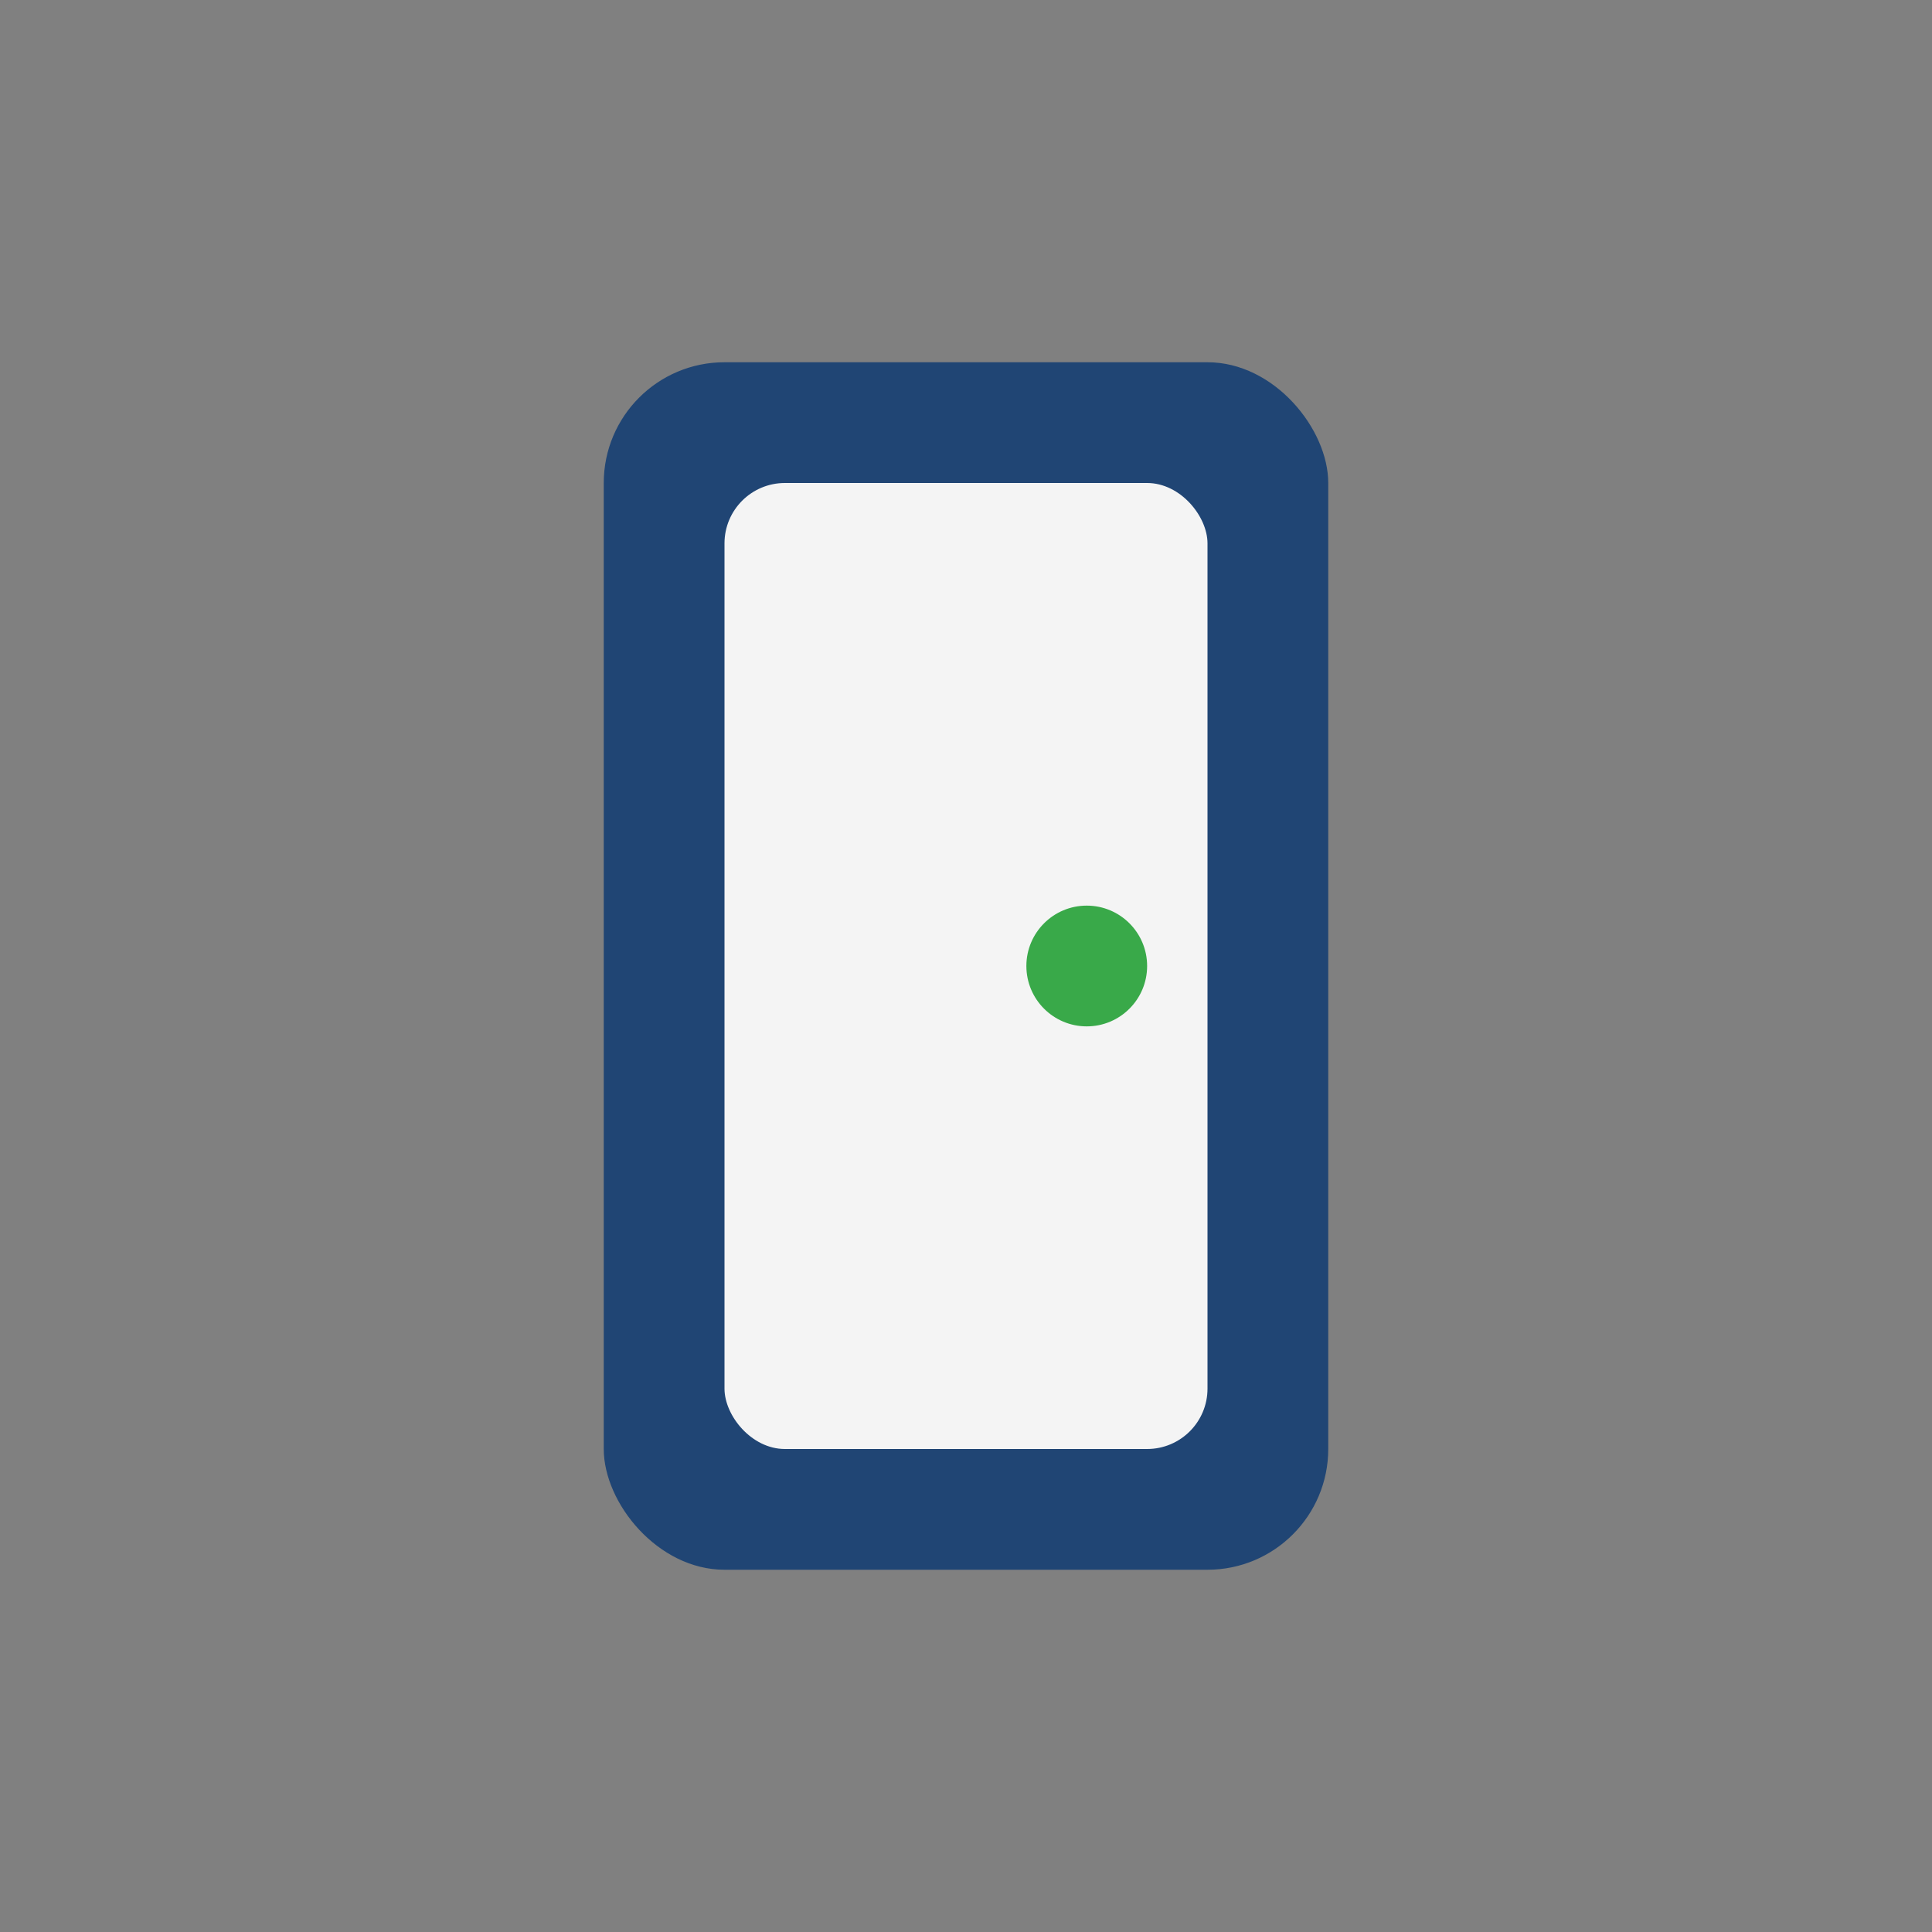
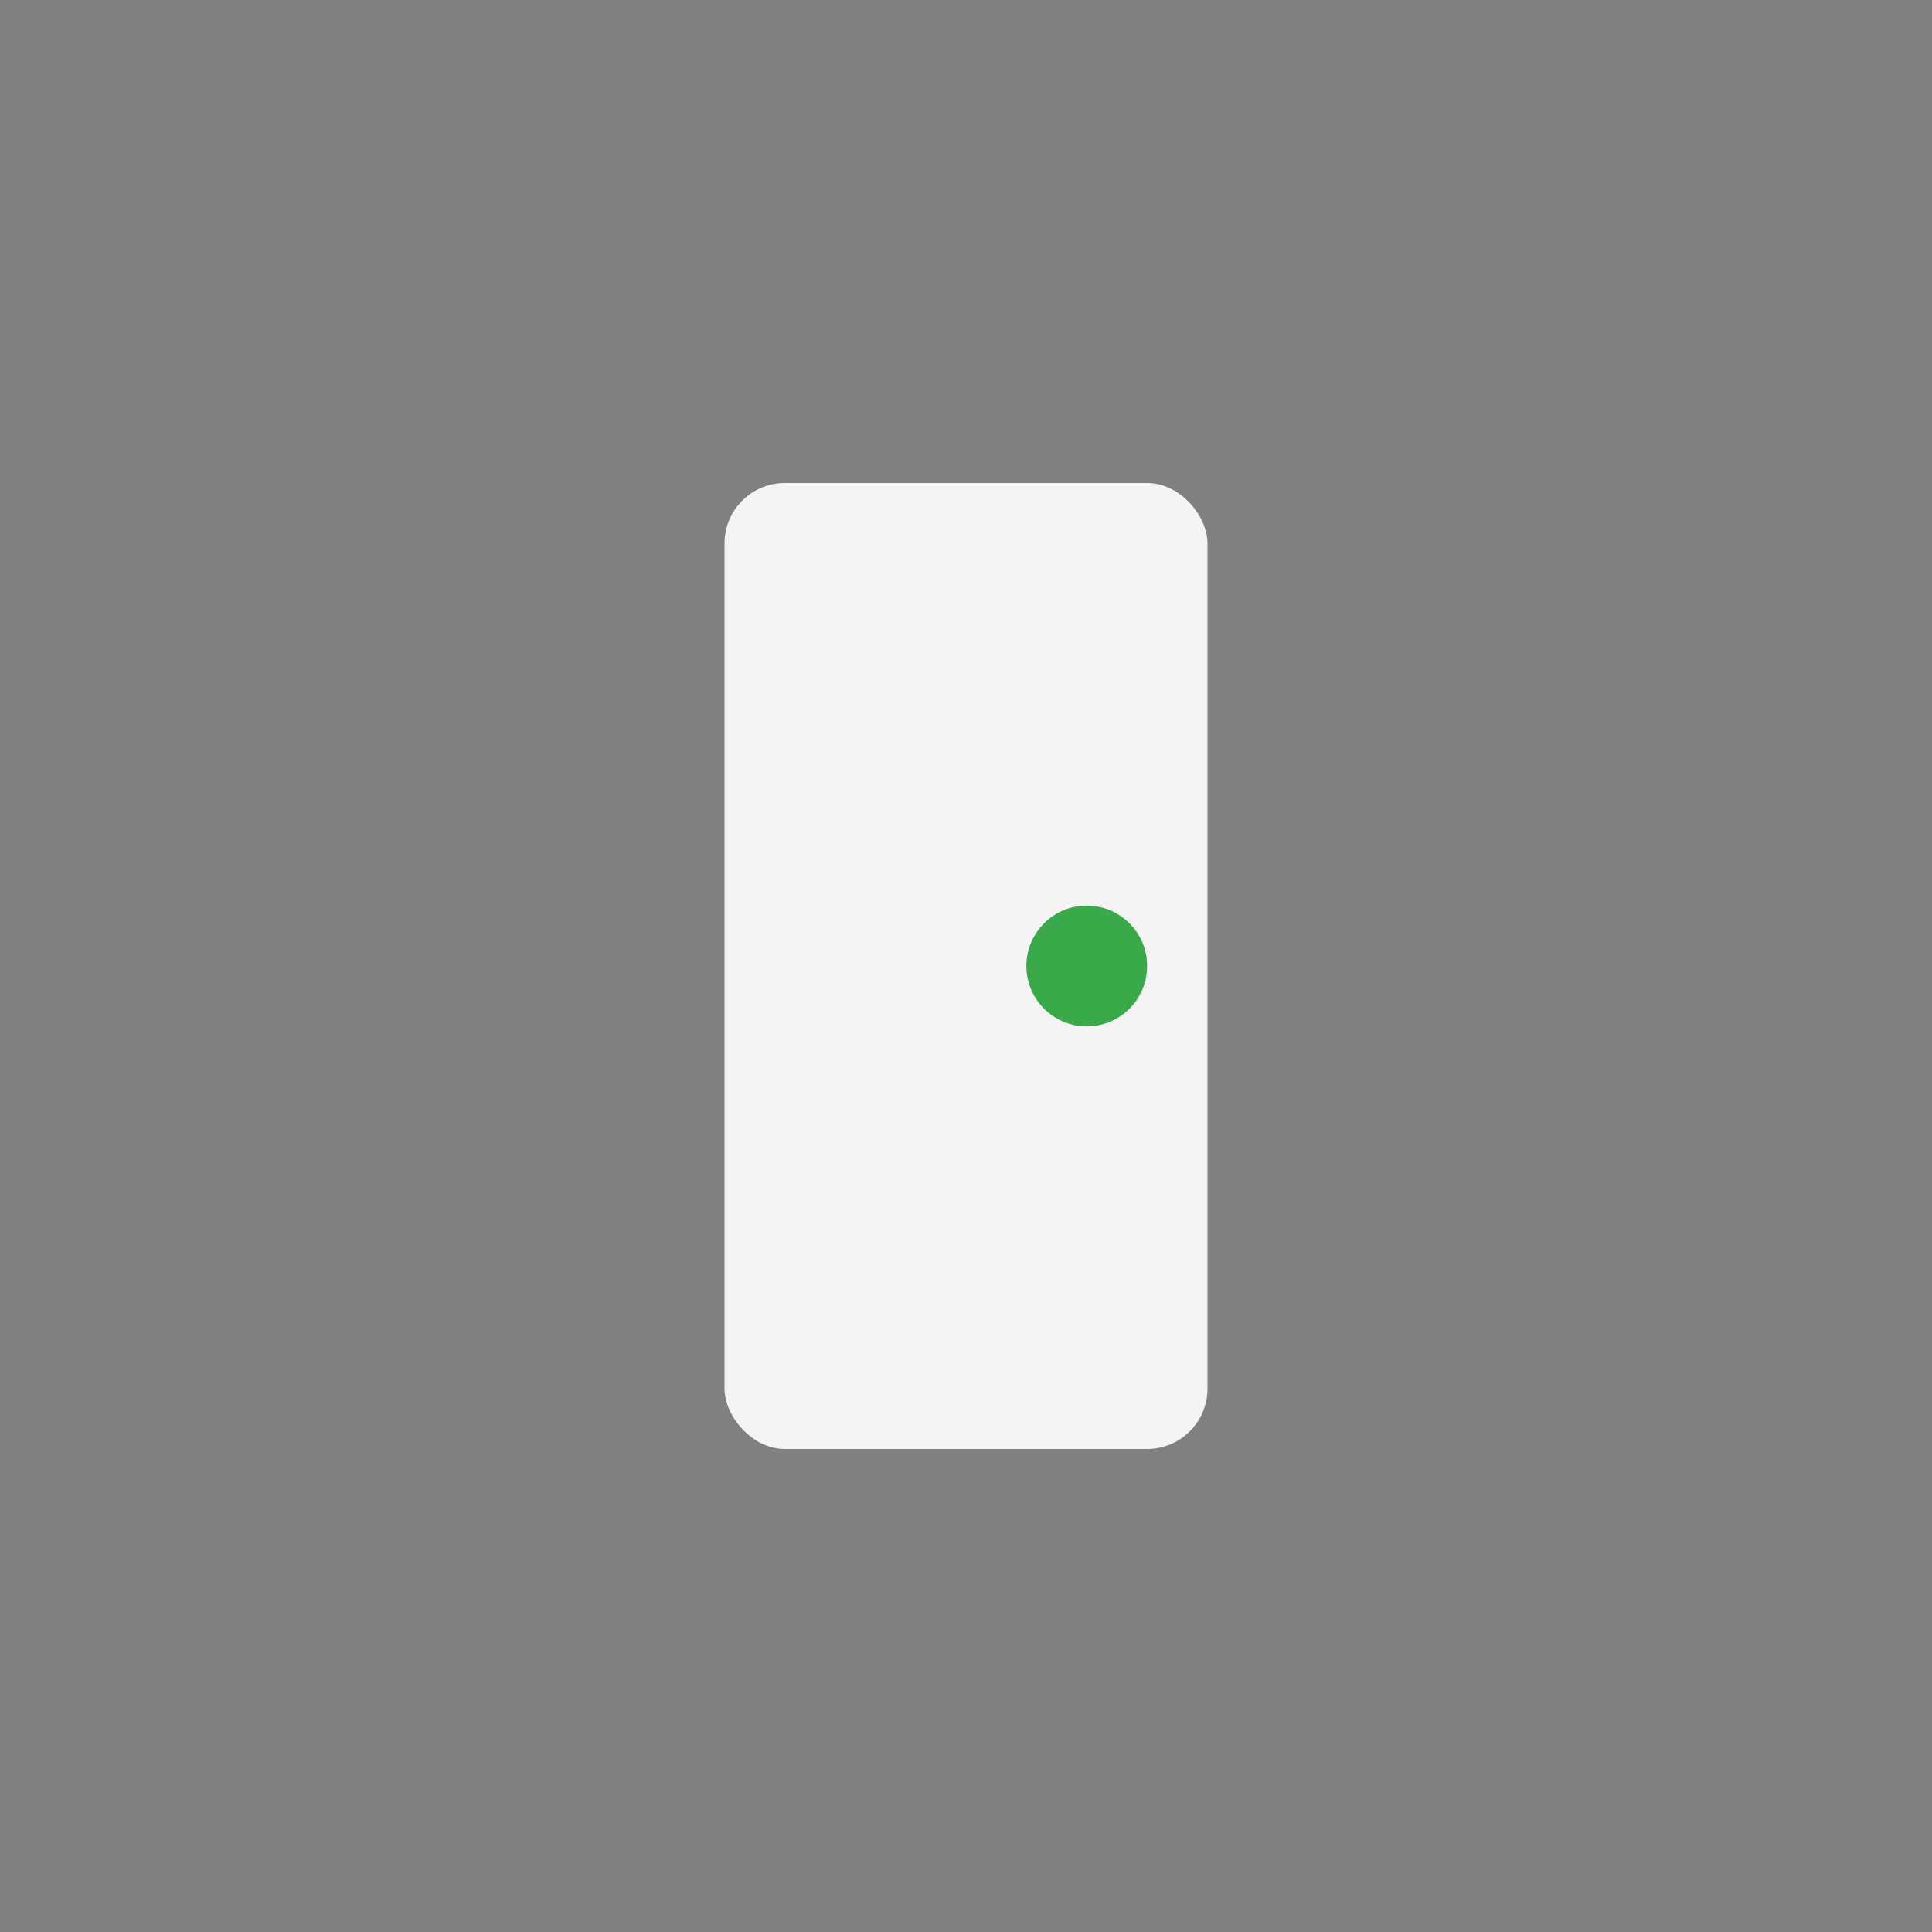
<svg xmlns="http://www.w3.org/2000/svg" width="32" height="32" viewBox="0 0 32 32">
  <rect x="0" y="0" width="32" height="32" fill="#808080" stroke="none" />
-   <rect x="10" y="6" width="12" height="20" rx="2" fill="#204574" />
  <rect x="12" y="8" width="8" height="16" rx="1" fill="#F4F4F4" />
  <circle cx="18" cy="16" r="1" fill="#39A949" />
</svg>